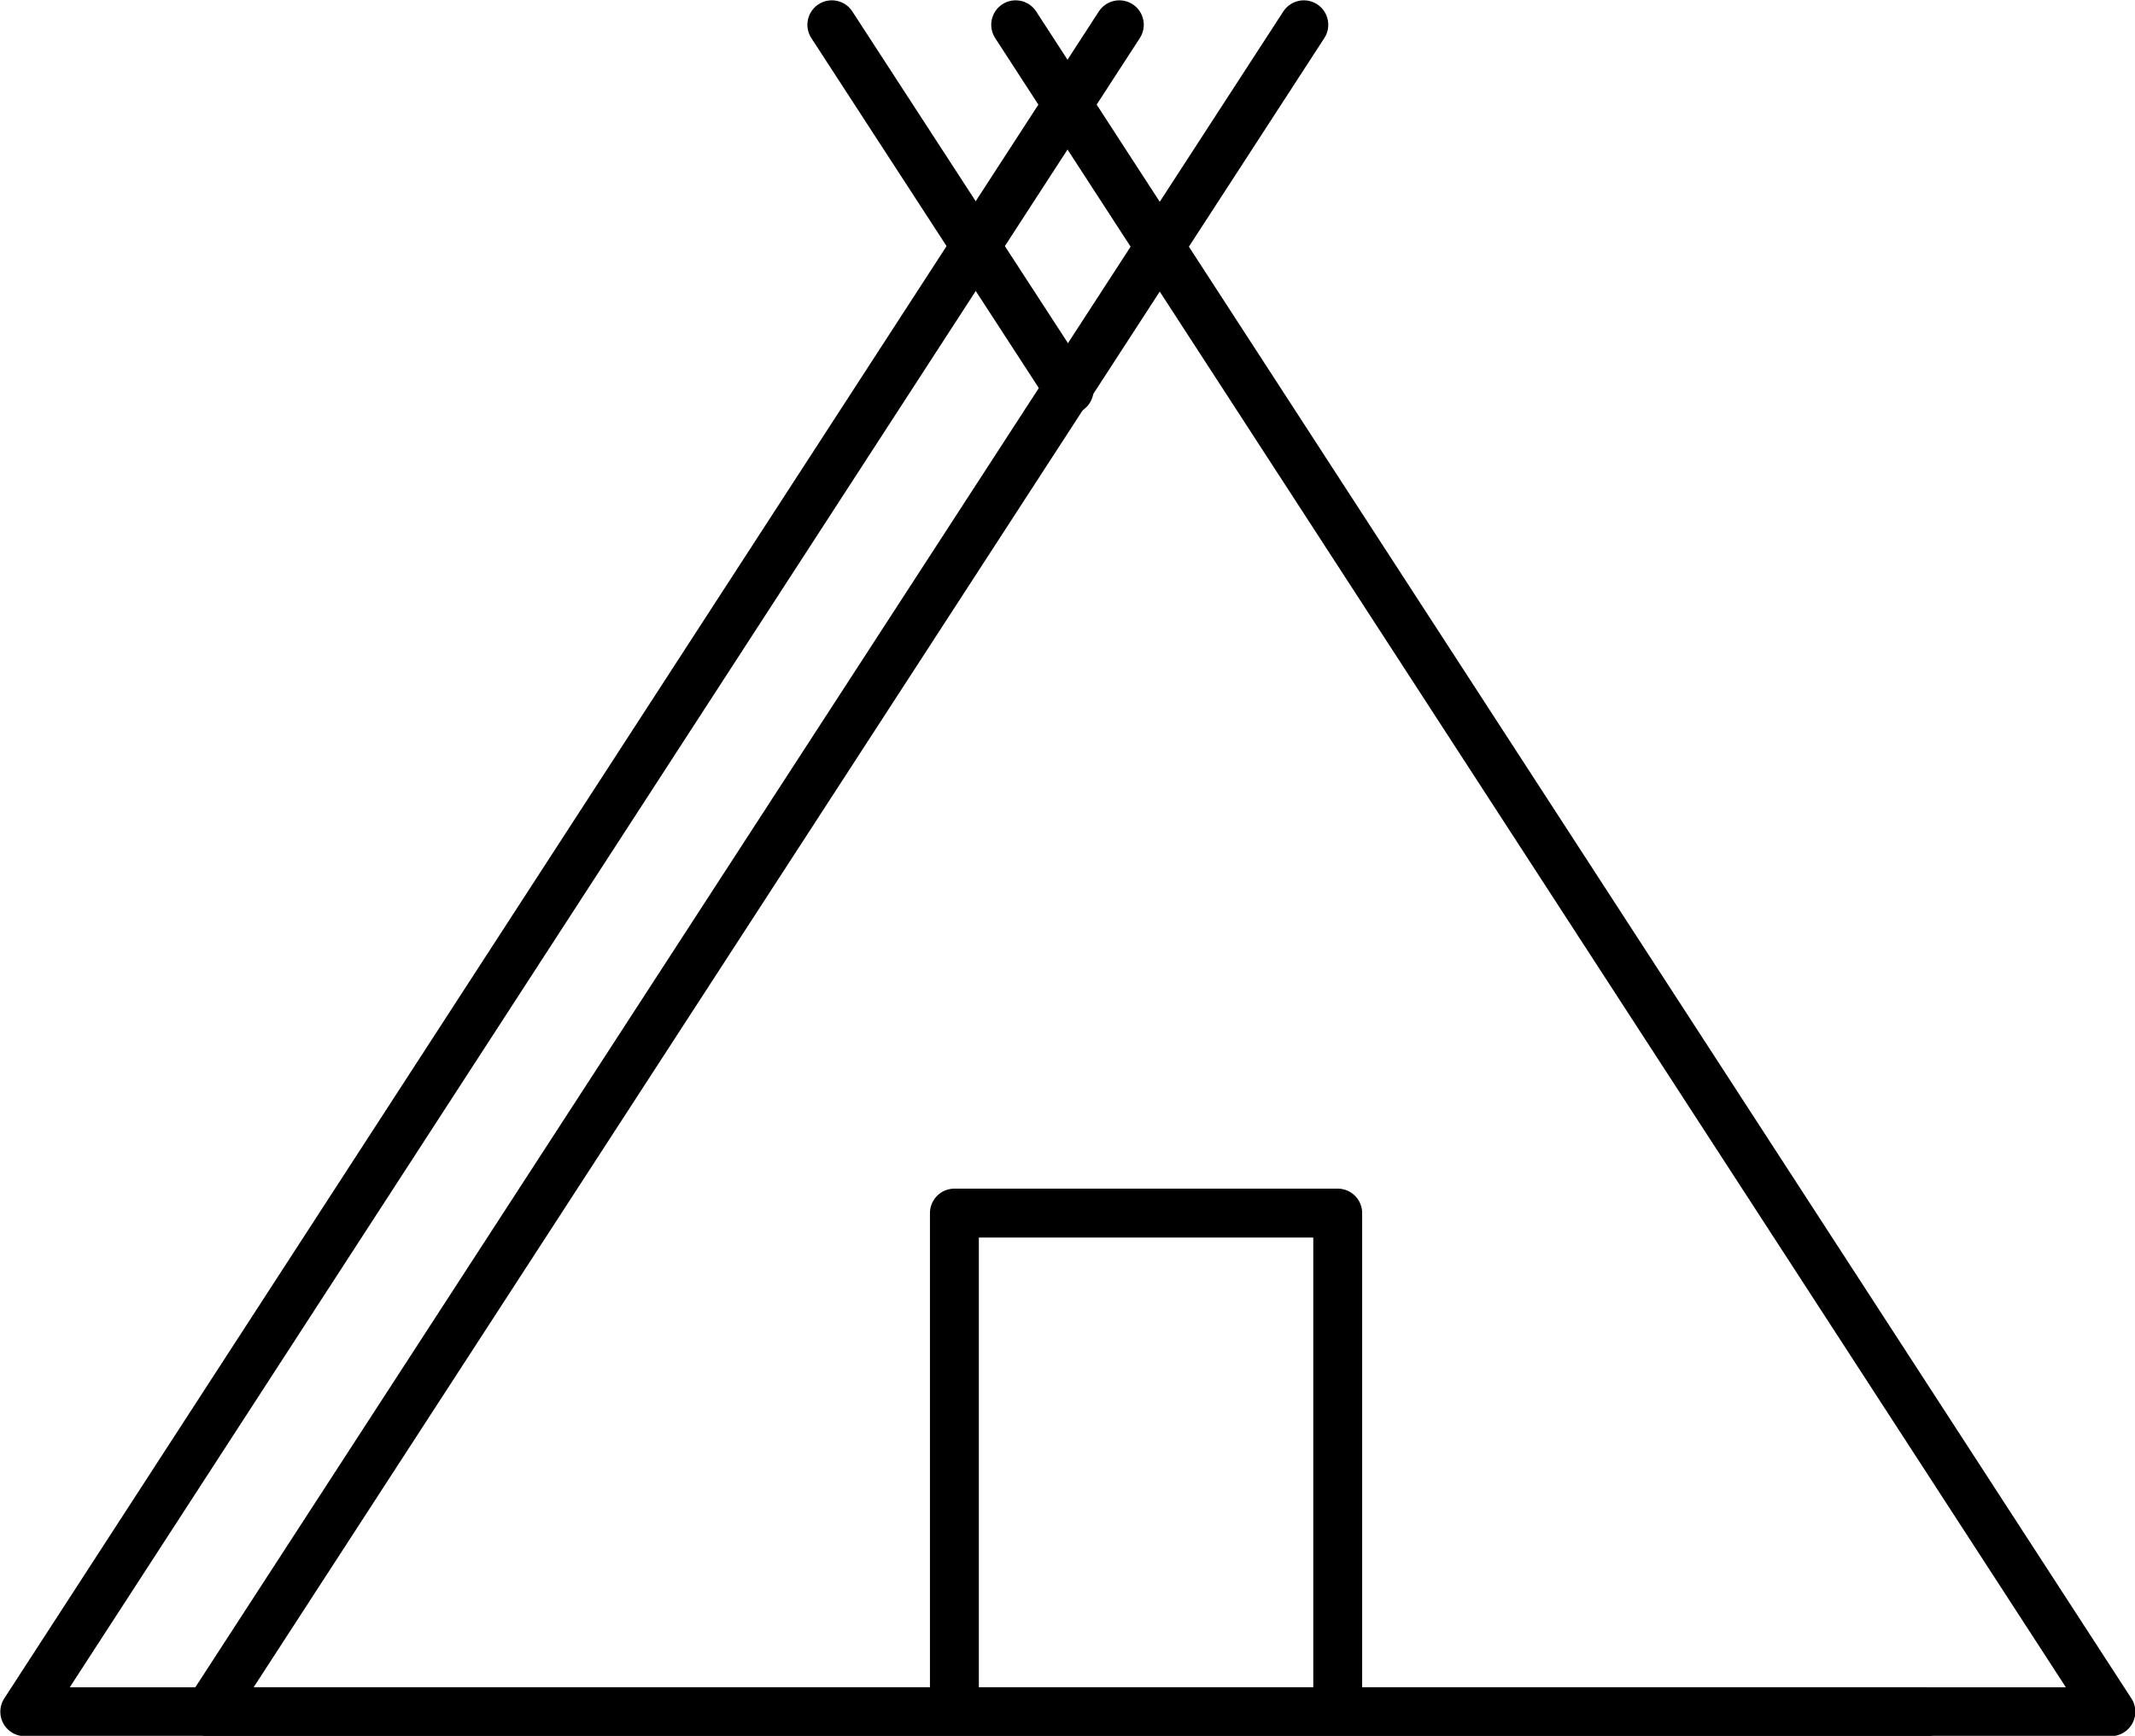
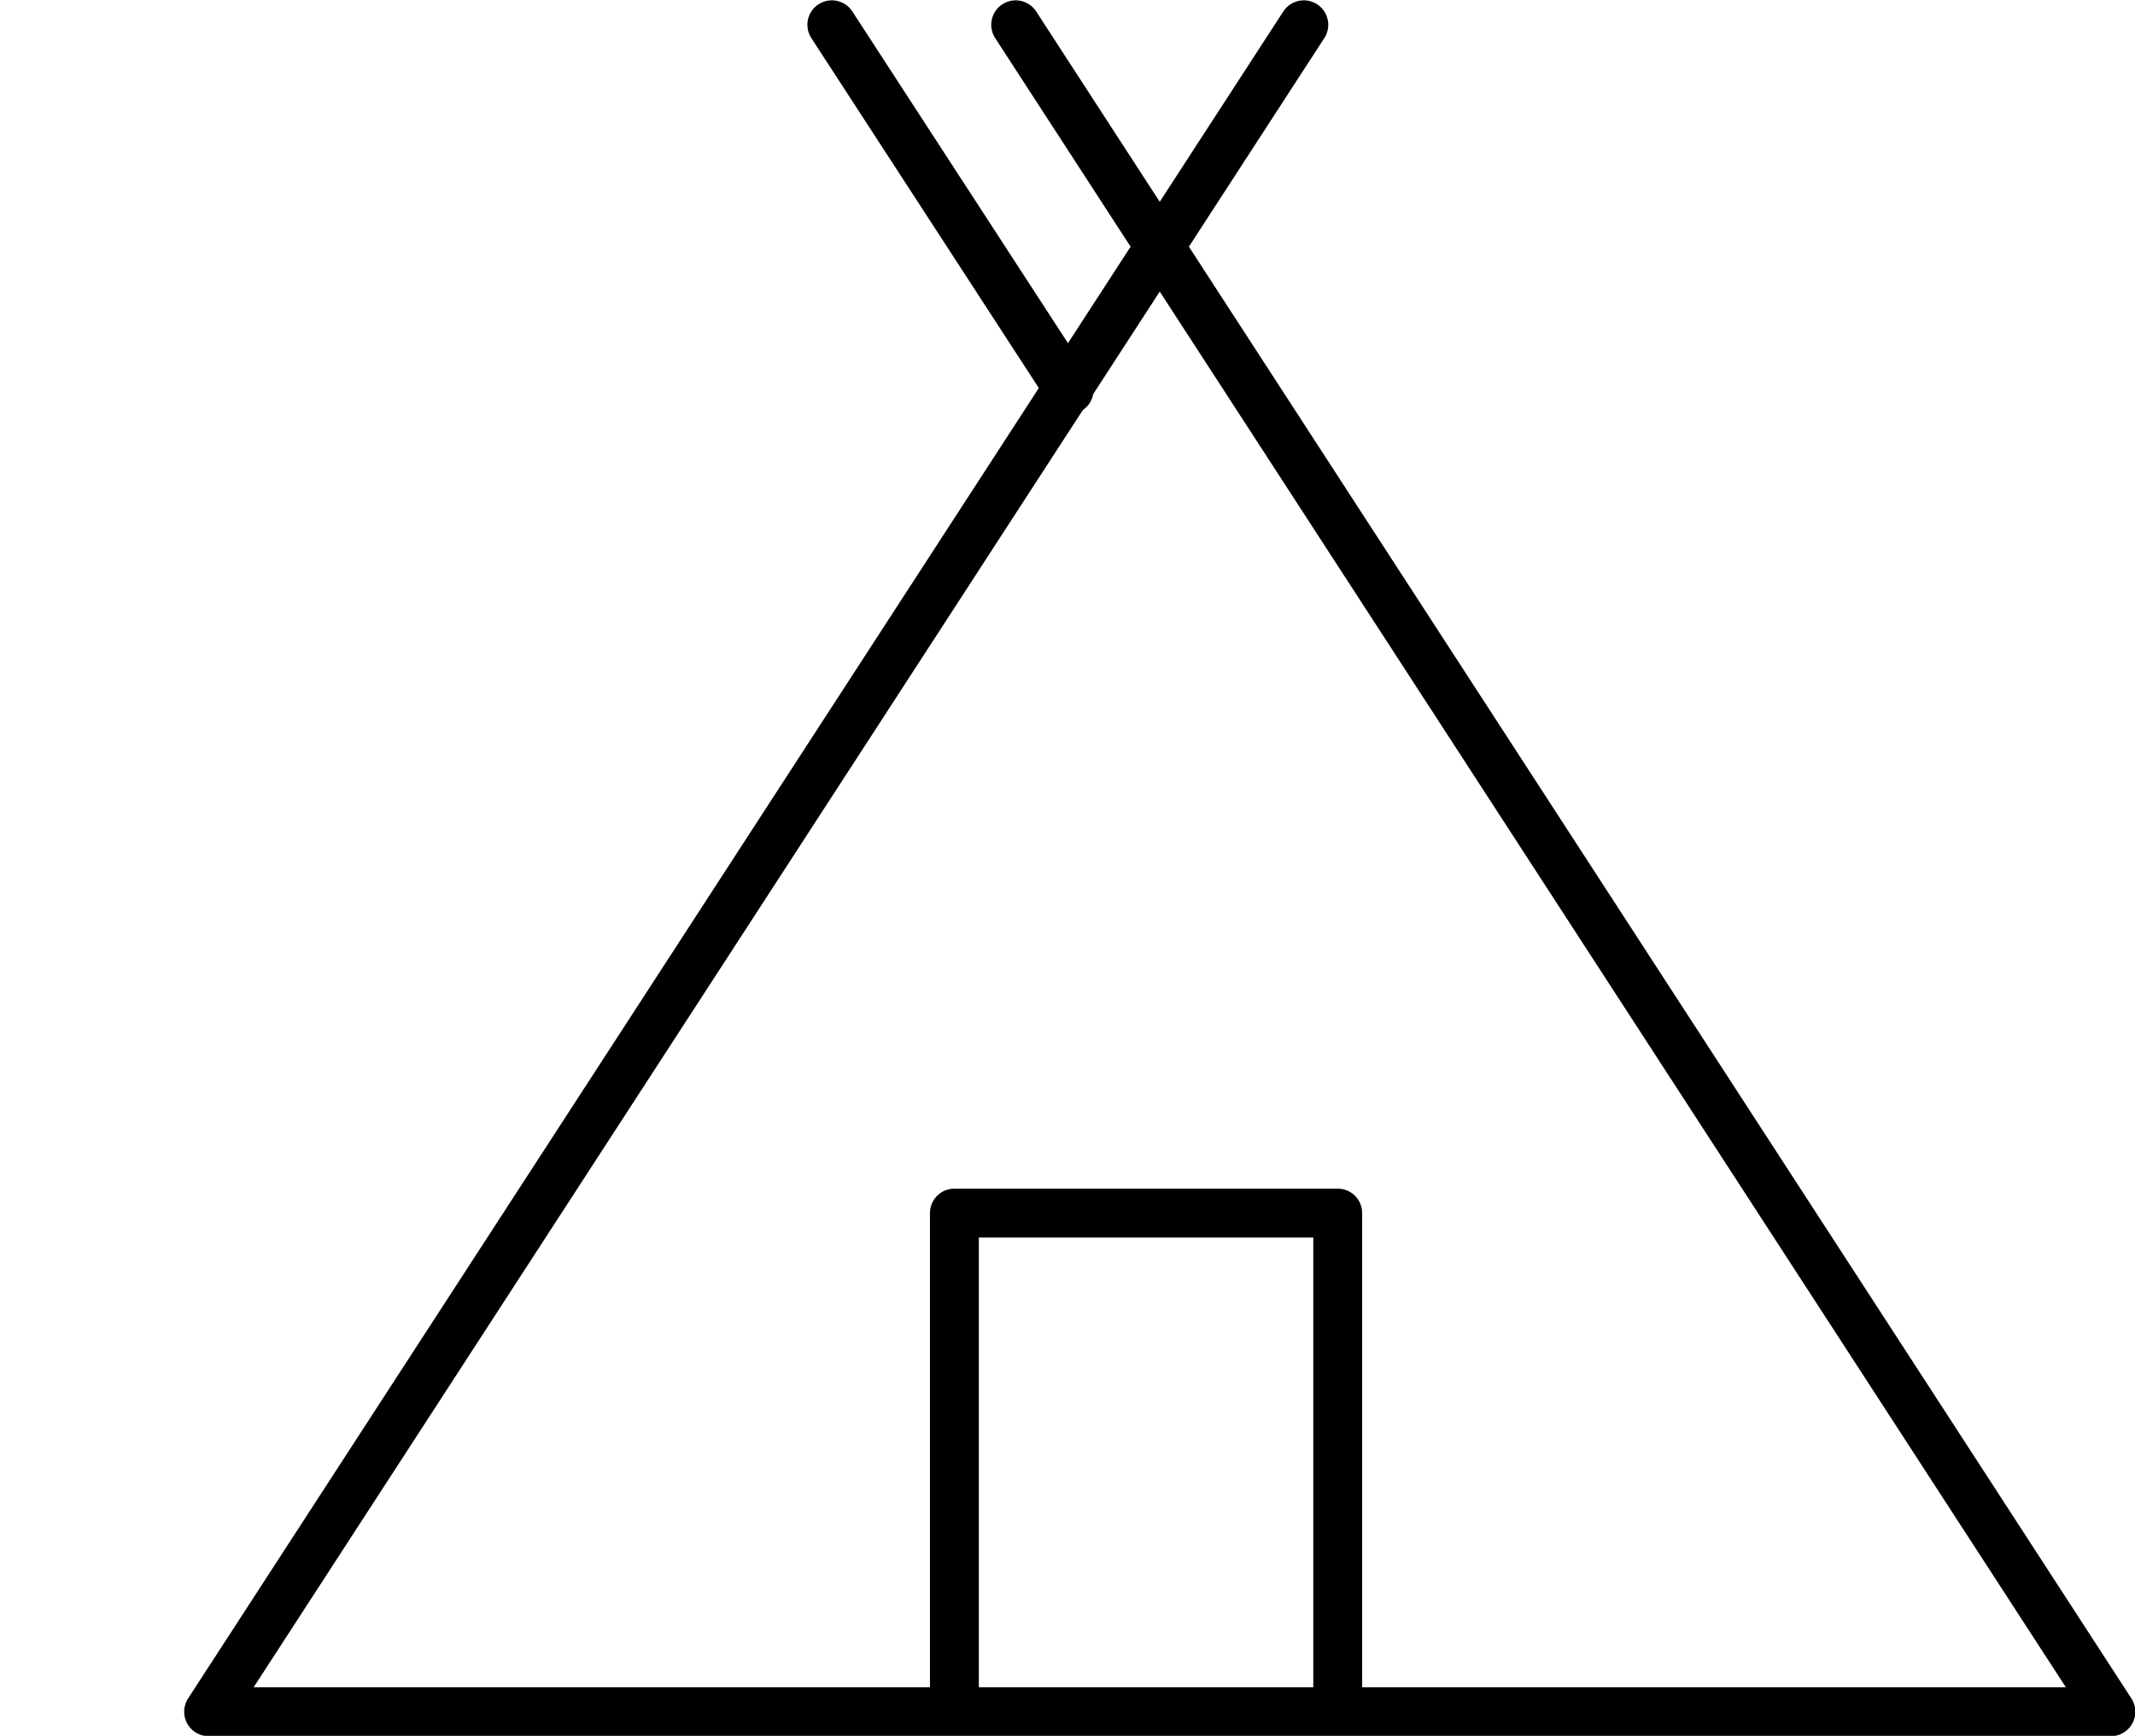
<svg xmlns="http://www.w3.org/2000/svg" viewBox="0 0 32.75 26.63">
  <defs>
    <style>.a{fill:none;stroke:#000;stroke-linecap:round;stroke-linejoin:round;stroke-width:0.75px;}</style>
  </defs>
  <title>1000</title>
  <polyline class="a" points="20 0.38 3.2 26.26 32.38 26.26 15.58 0.38" />
  <line class="a" x1="16.4" y1="5.98" x2="12.76" y2="0.38" />
-   <path class="a" d="M16,8.67" transform="translate(0.38 -2.68)" />
-   <polyline class="a" points="17.17 0.38 0.38 26.26 29.55 26.26" />
  <polyline class="a" points="14.64 26.04 14.64 18.61 20.52 18.61 20.52 26.2" />
</svg>